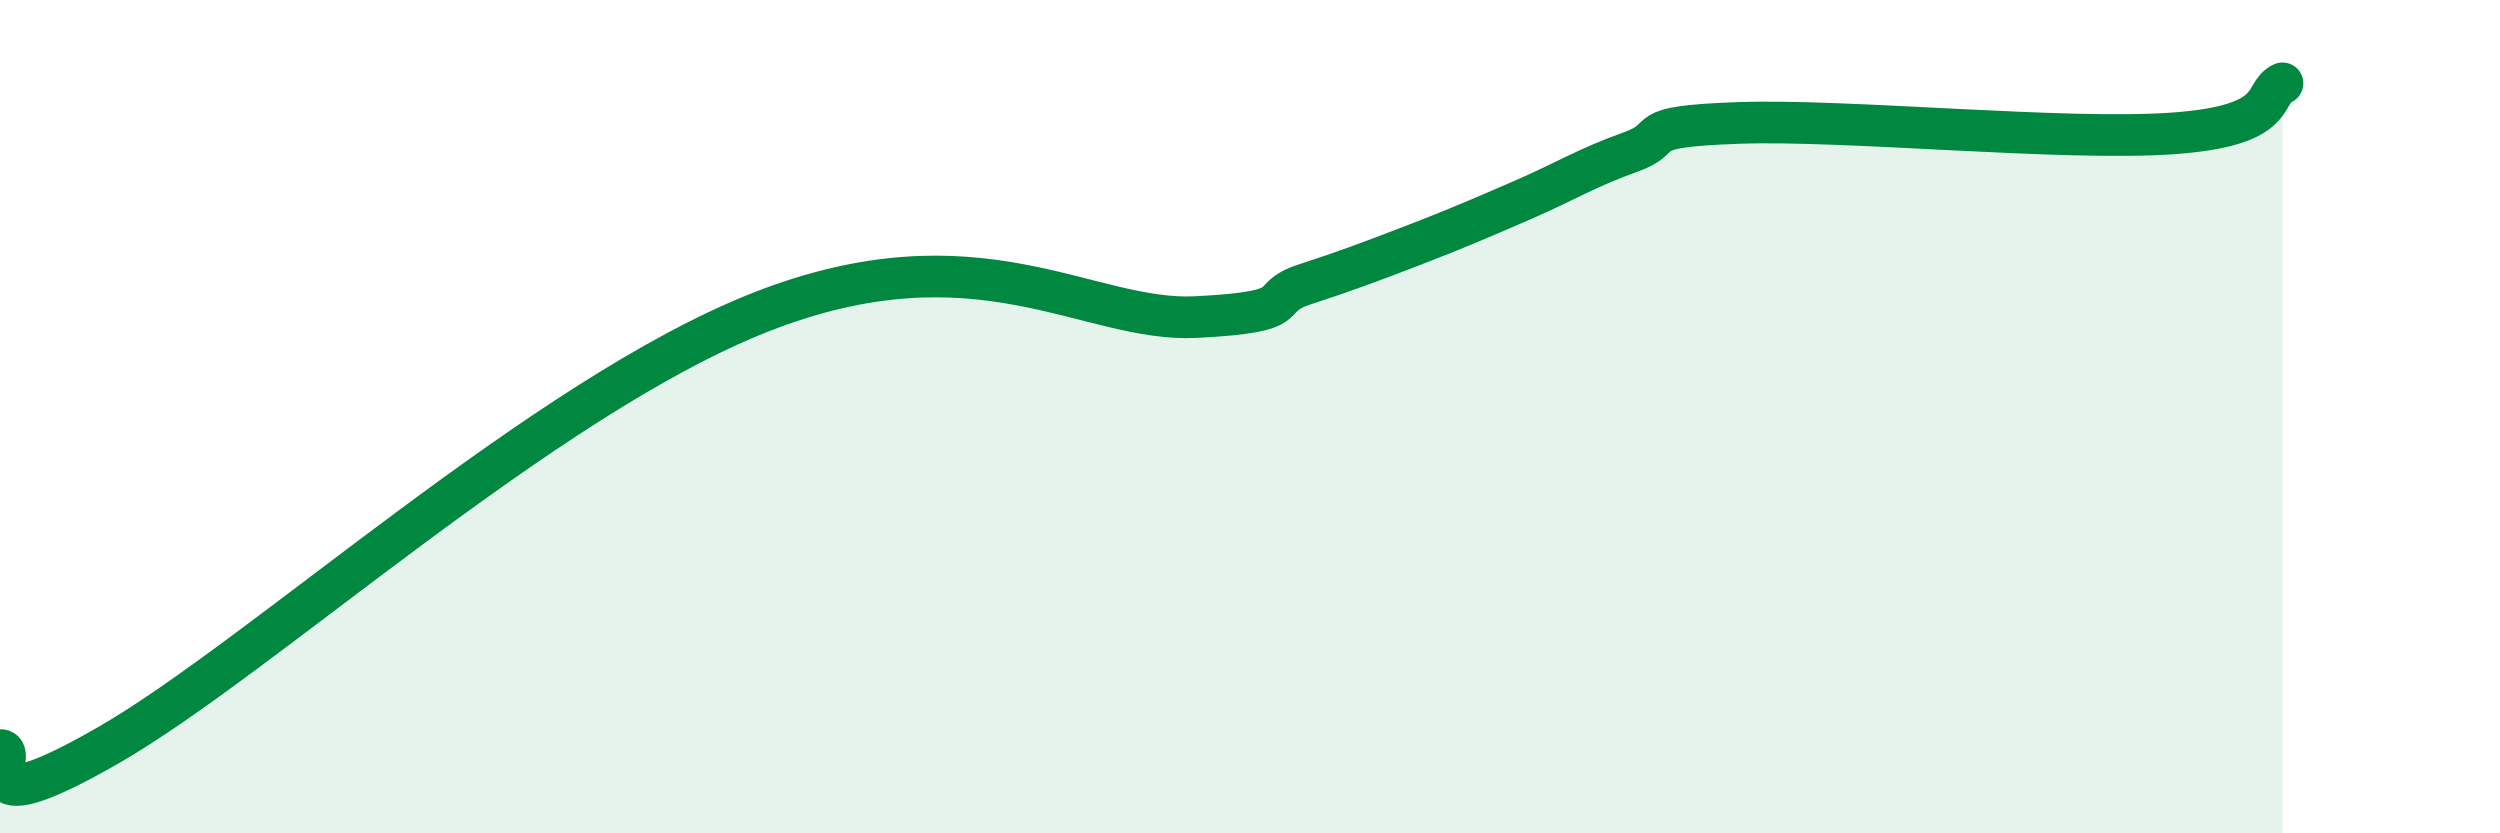
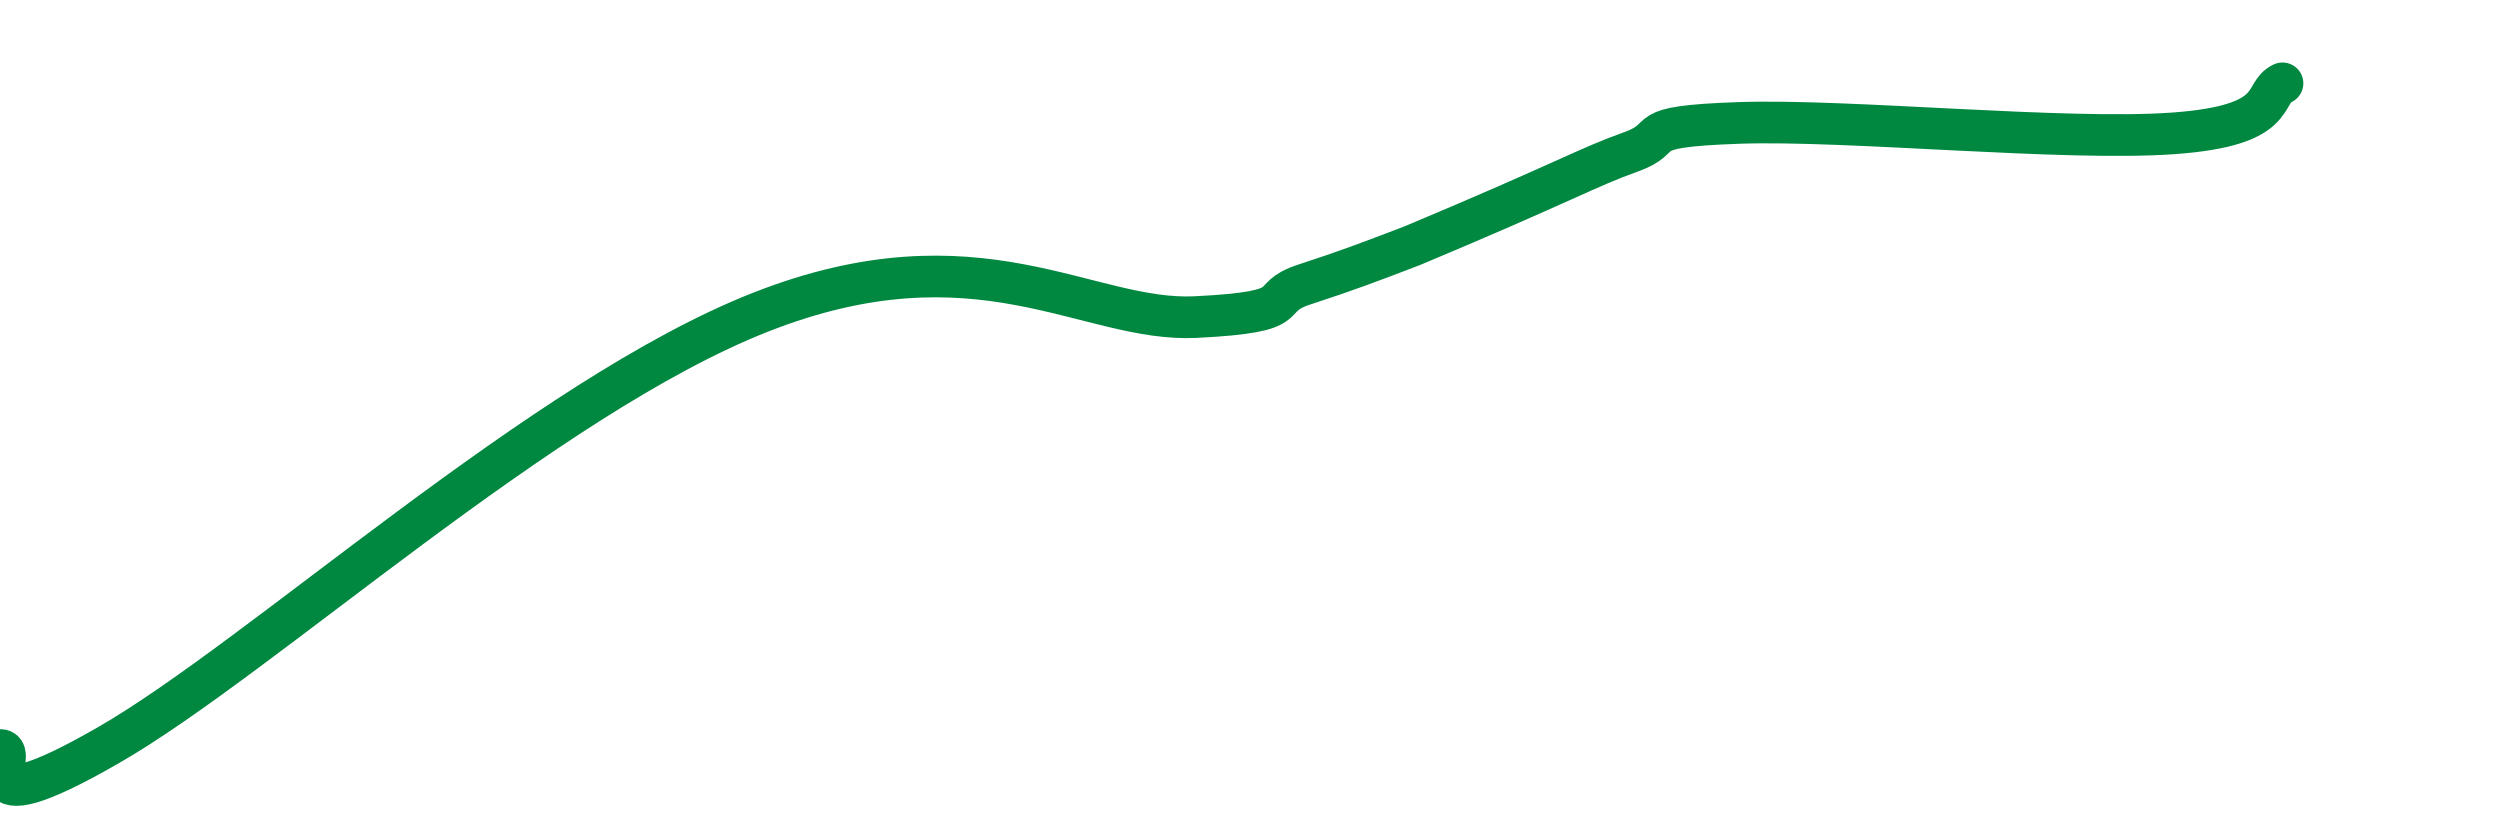
<svg xmlns="http://www.w3.org/2000/svg" width="60" height="20" viewBox="0 0 60 20">
-   <path d="M 0,18 C 0.52,17.98 -1.04,19.98 2.61,17.88 C 6.26,15.78 13.04,9.54 18.26,7.49 C 23.48,5.44 26.09,7.74 28.7,7.61 C 31.31,7.48 30.26,7.17 31.3,6.83 C 32.34,6.49 32.87,6.29 33.91,5.89 C 34.95,5.49 35.48,5.26 36.52,4.81 C 37.56,4.36 38.09,4.02 39.13,3.65 C 40.17,3.28 39.13,3.04 41.74,2.95 C 44.35,2.86 49.56,3.39 52.17,3.2 C 54.78,3.01 54.26,2.24 54.78,2L54.78 20L0 20Z" fill="#008740" opacity="0.1" stroke-linecap="round" stroke-linejoin="round" />
-   <path d="M 0,18 C 0.52,17.98 -1.04,19.98 2.61,17.88 C 6.26,15.78 13.04,9.54 18.26,7.49 C 23.48,5.44 26.09,7.74 28.7,7.61 C 31.31,7.48 30.26,7.17 31.3,6.83 C 32.34,6.49 32.87,6.29 33.91,5.89 C 34.95,5.49 35.48,5.26 36.52,4.81 C 37.56,4.36 38.09,4.02 39.13,3.65 C 40.17,3.28 39.13,3.04 41.74,2.95 C 44.35,2.86 49.56,3.39 52.17,3.2 C 54.78,3.01 54.26,2.24 54.78,2" stroke="#008740" stroke-width="1" fill="none" stroke-linecap="round" stroke-linejoin="round" />
+   <path d="M 0,18 C 0.52,17.98 -1.04,19.98 2.61,17.88 C 6.26,15.78 13.04,9.54 18.26,7.49 C 23.48,5.44 26.09,7.74 28.7,7.61 C 31.31,7.48 30.26,7.17 31.3,6.83 C 32.34,6.49 32.87,6.29 33.91,5.89 C 37.56,4.36 38.09,4.02 39.13,3.65 C 40.17,3.28 39.13,3.04 41.74,2.95 C 44.35,2.86 49.56,3.39 52.17,3.2 C 54.78,3.01 54.26,2.24 54.78,2" stroke="#008740" stroke-width="1" fill="none" stroke-linecap="round" stroke-linejoin="round" />
</svg>